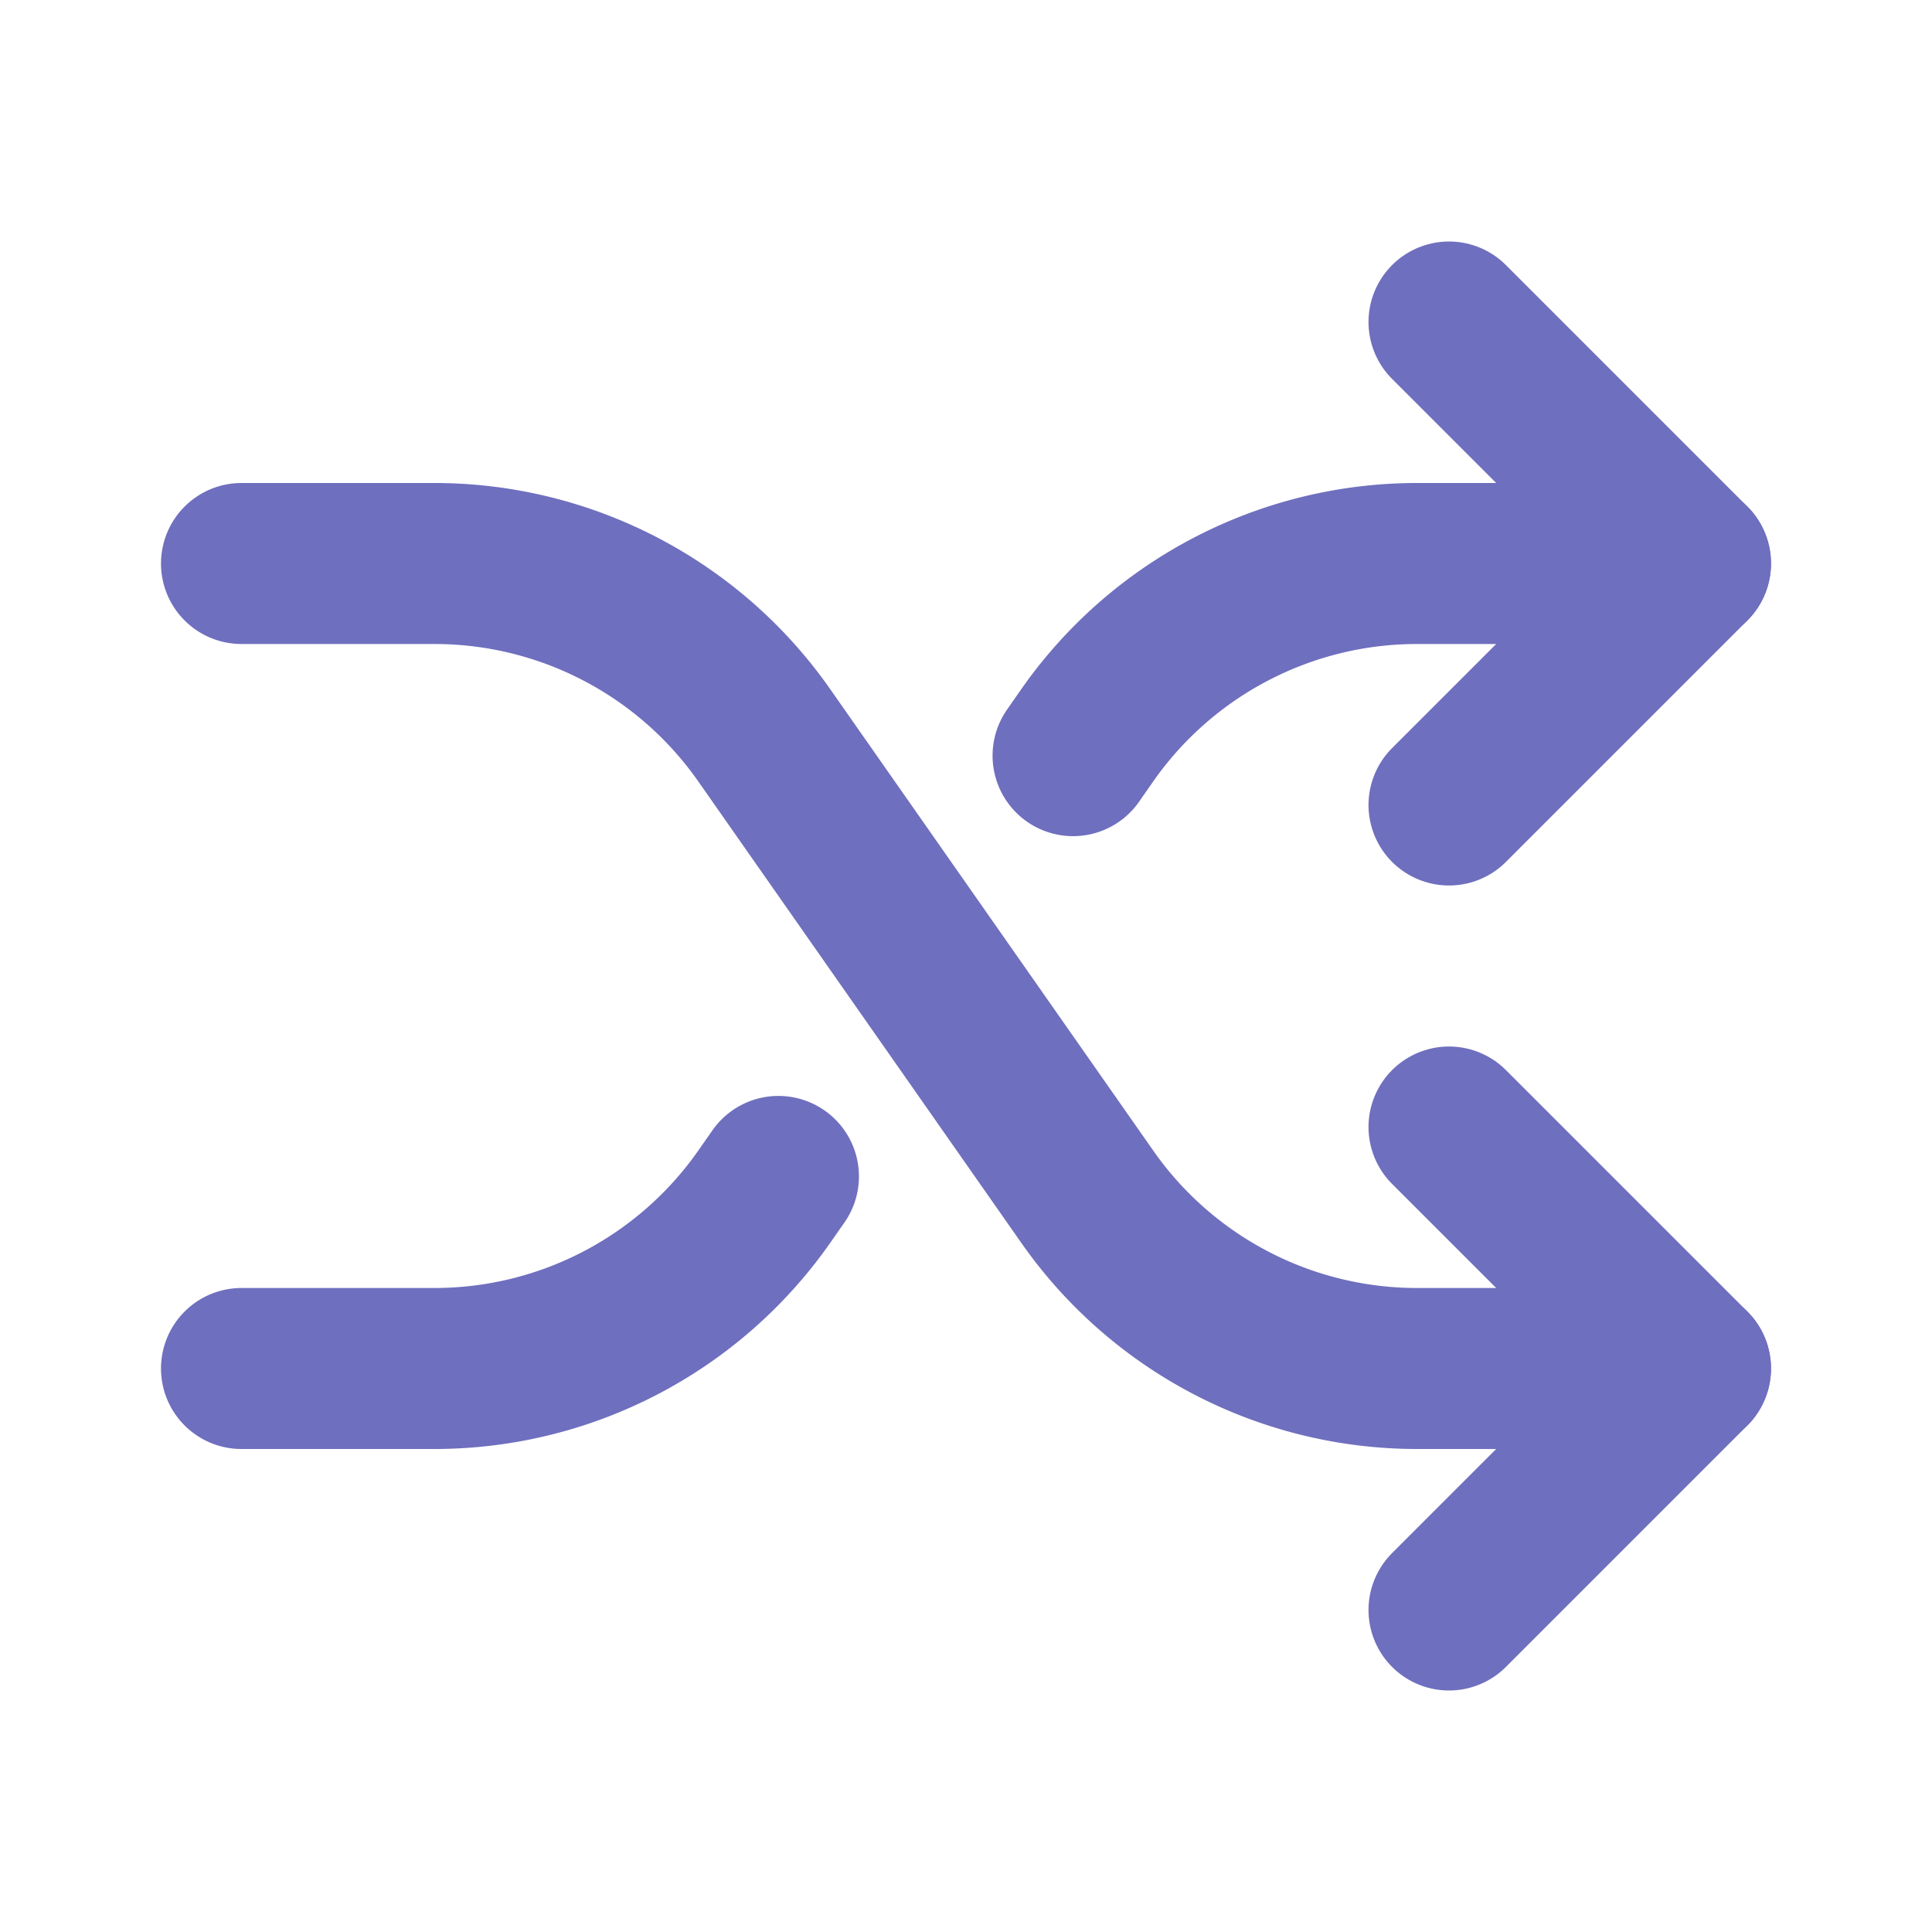
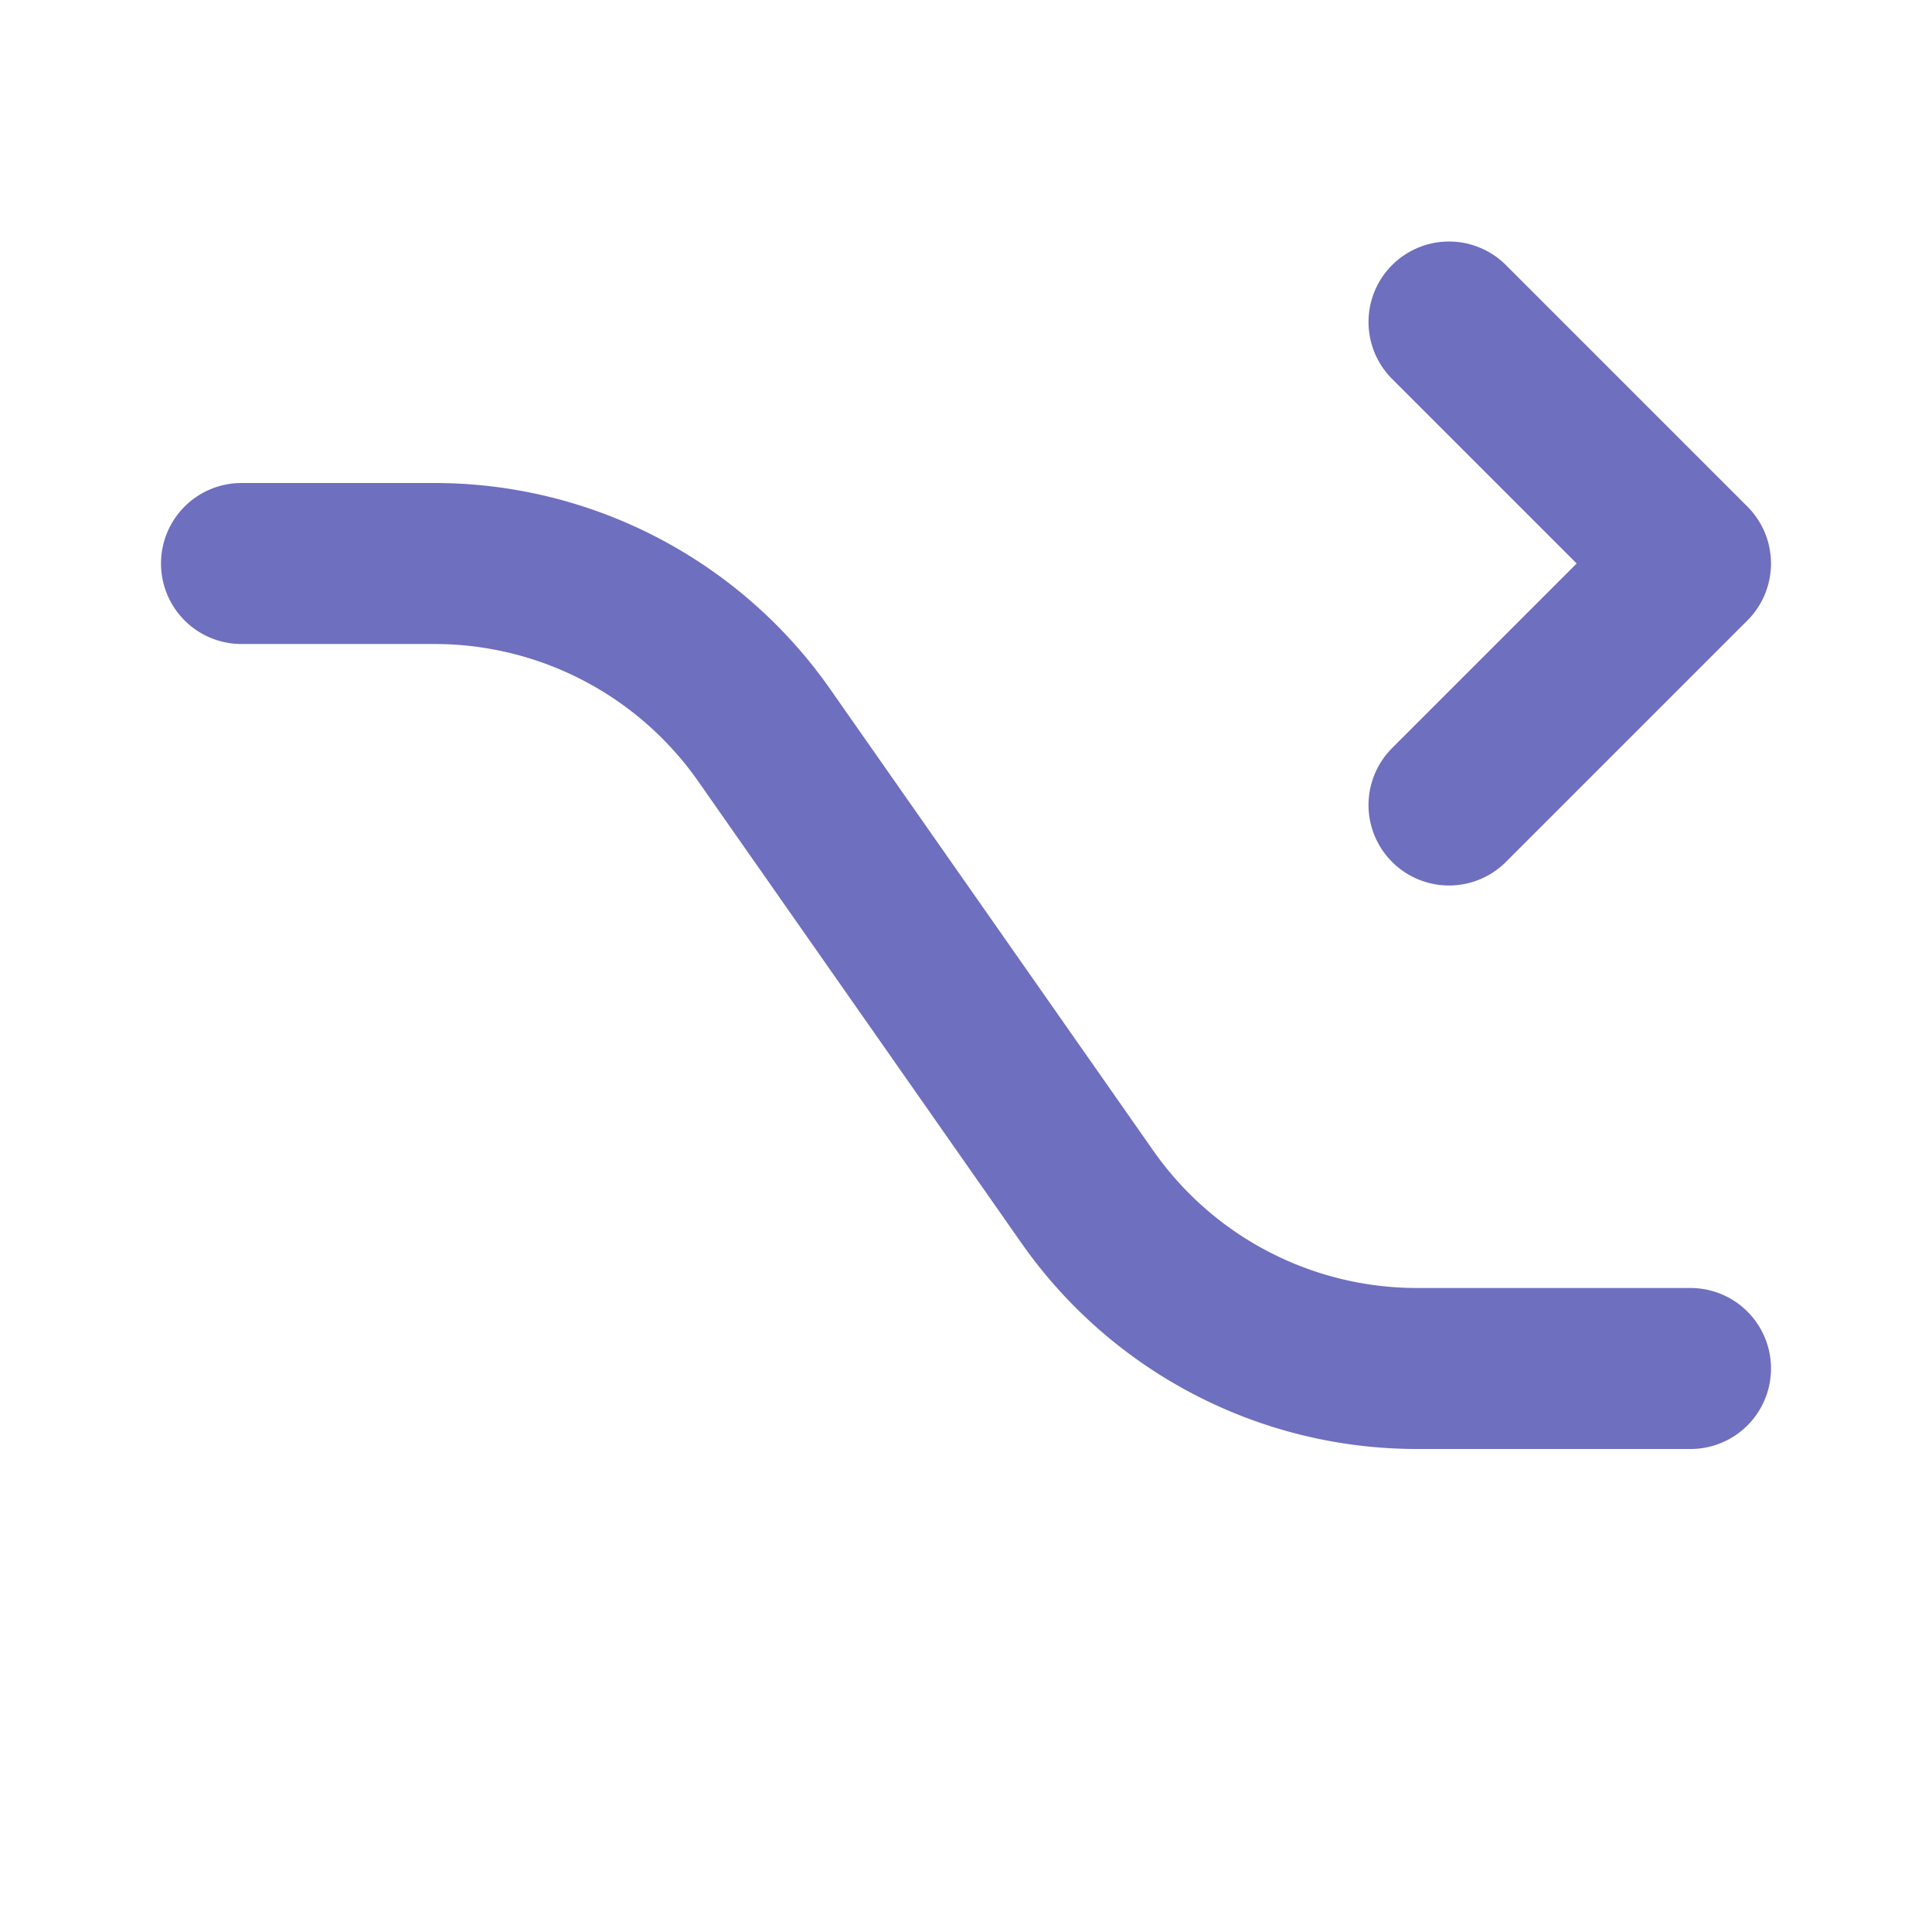
<svg xmlns="http://www.w3.org/2000/svg" class="icon icon-tabler icons-tabler-outline icon-tabler-switch-3" stroke-linejoin="round" stroke-linecap="round" stroke-width="2" stroke="#6f6fbf" fill="none" viewBox="0 0 24 24" height="24" width="24">
-   <path fill="none" d="M0 0h24v24H0z" stroke="none" />
-   <path d="M3 17h2.397a5 5 0 0 0 4.096 -2.133l.177 -.253m3.66 -5.227l.177 -.254a5 5 0 0 1 4.096 -2.133h3.397" />
  <path d="M18 4l3 3l-3 3" />
  <path d="M3 7h2.397a5 5 0 0 1 4.096 2.133l4.014 5.734a5 5 0 0 0 4.096 2.133h3.397" />
-   <path d="M18 20l3 -3l-3 -3" />
</svg>